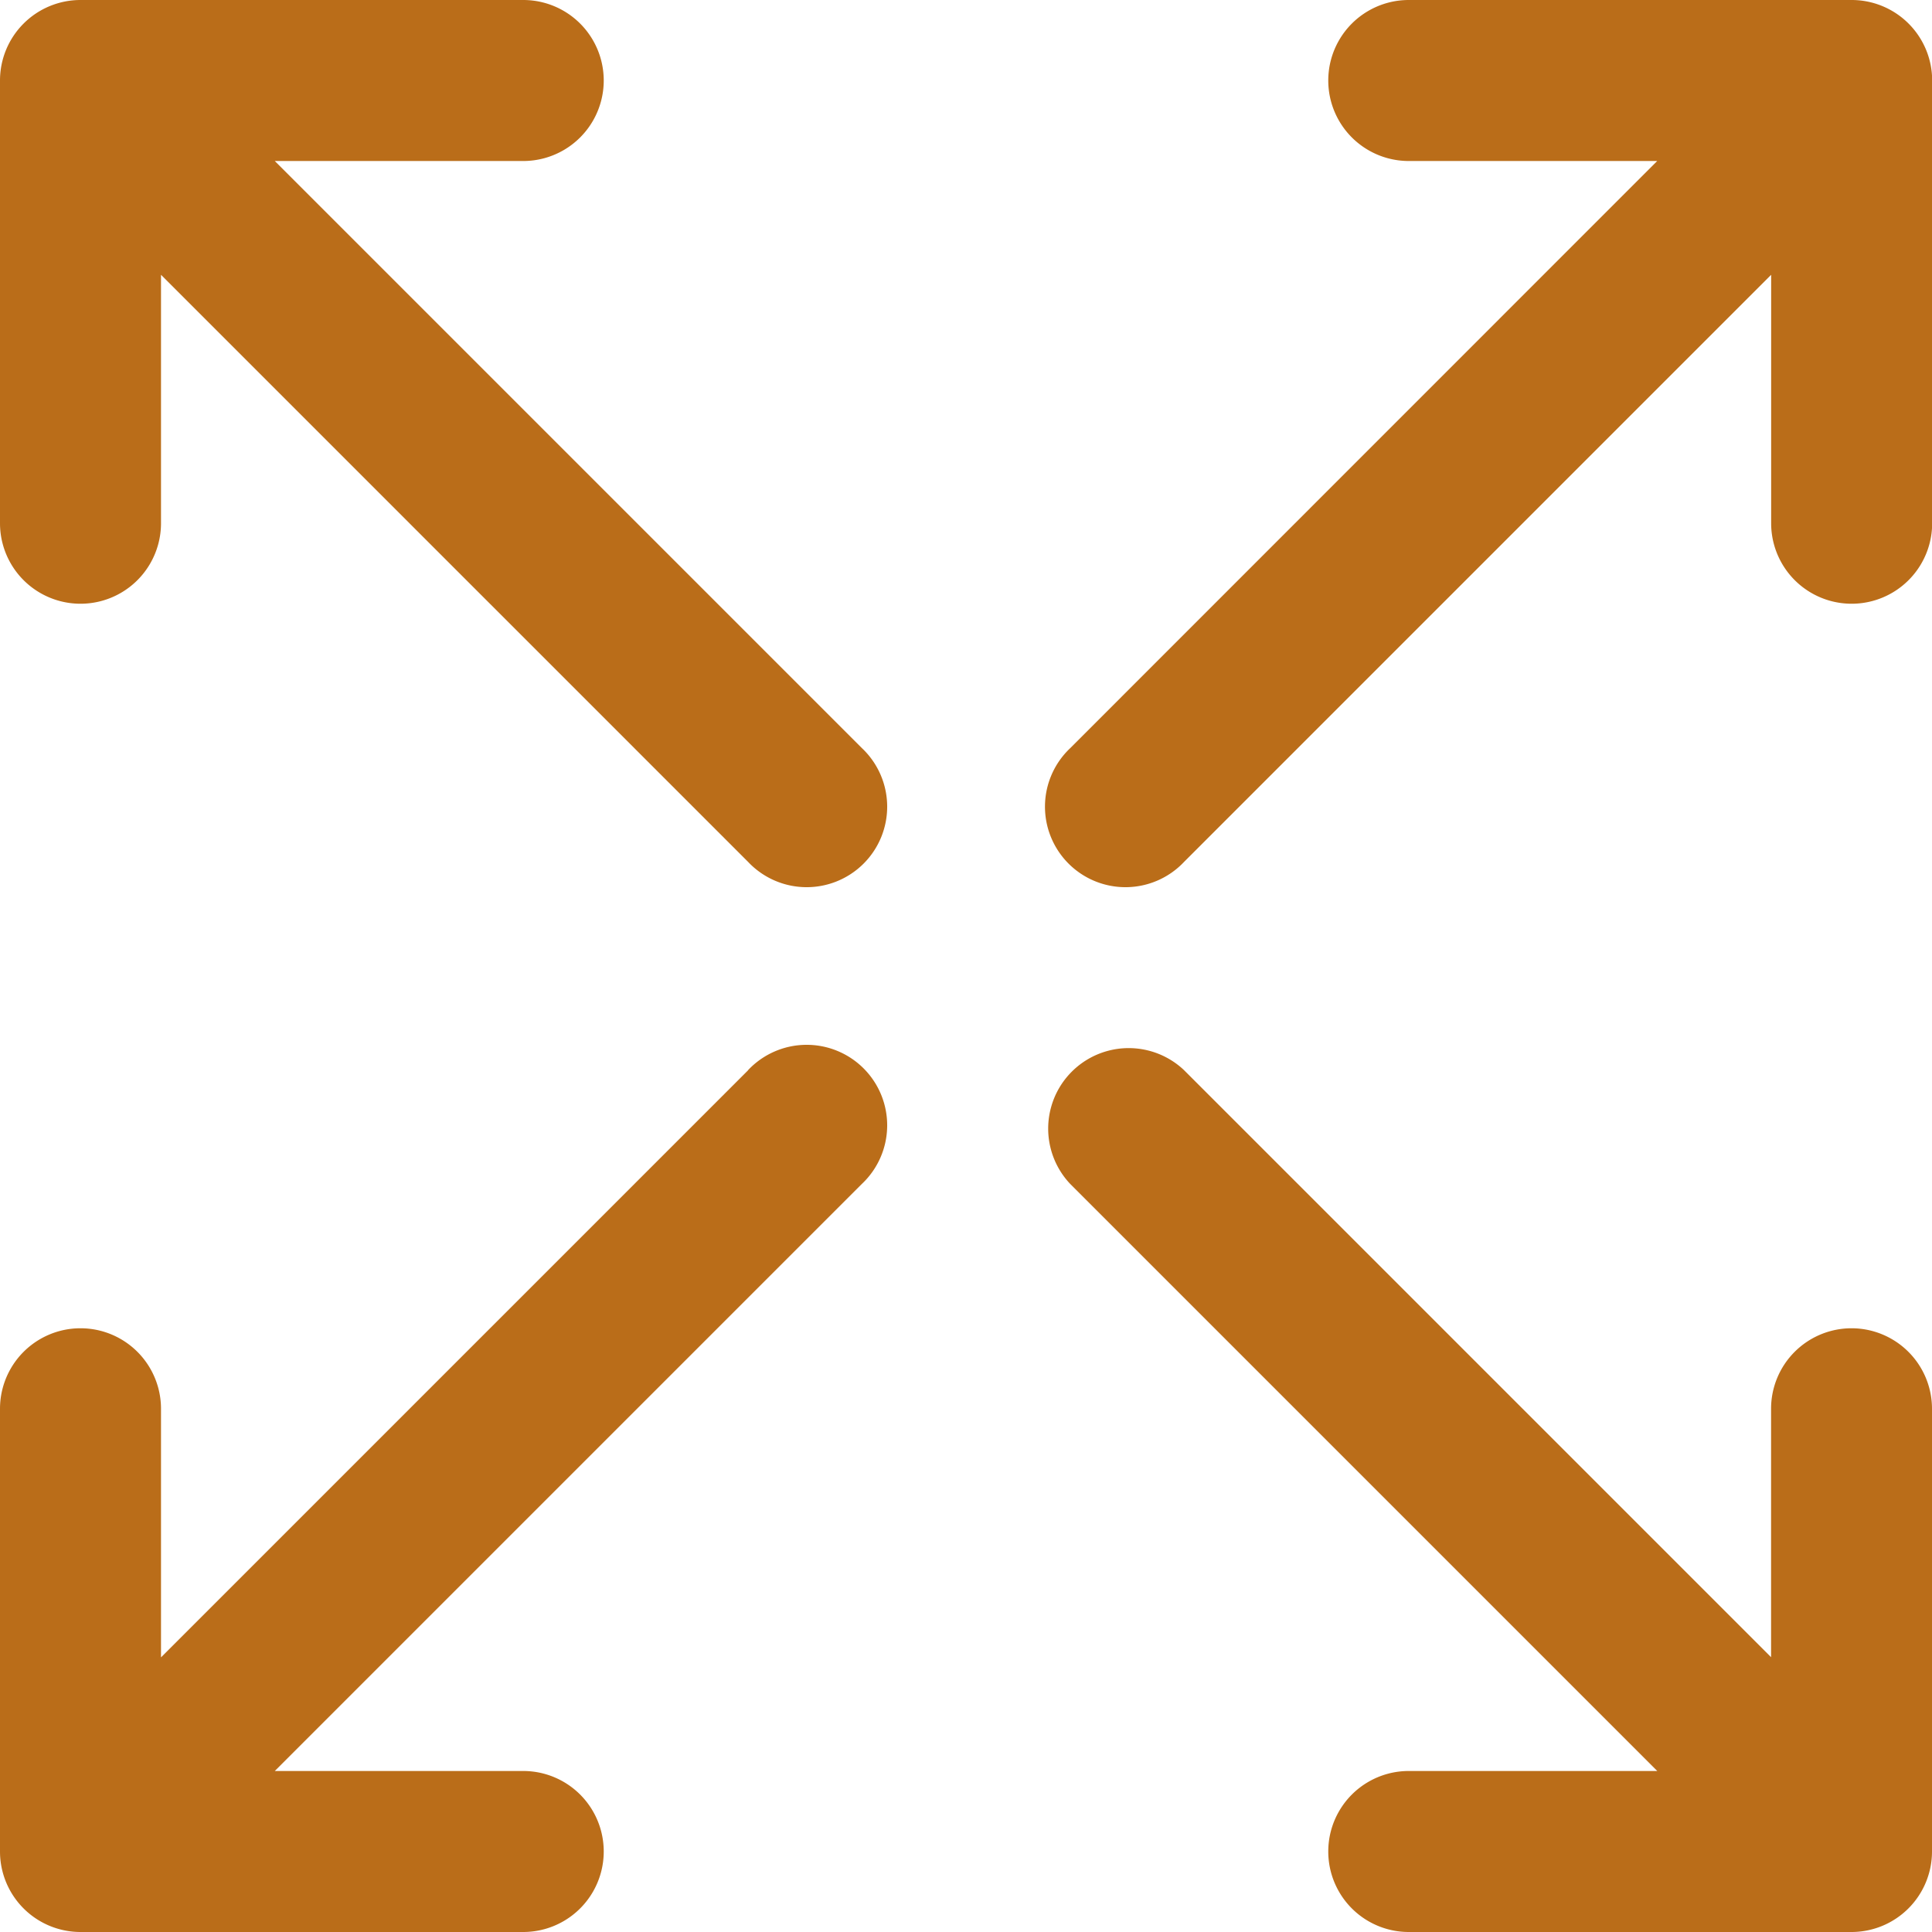
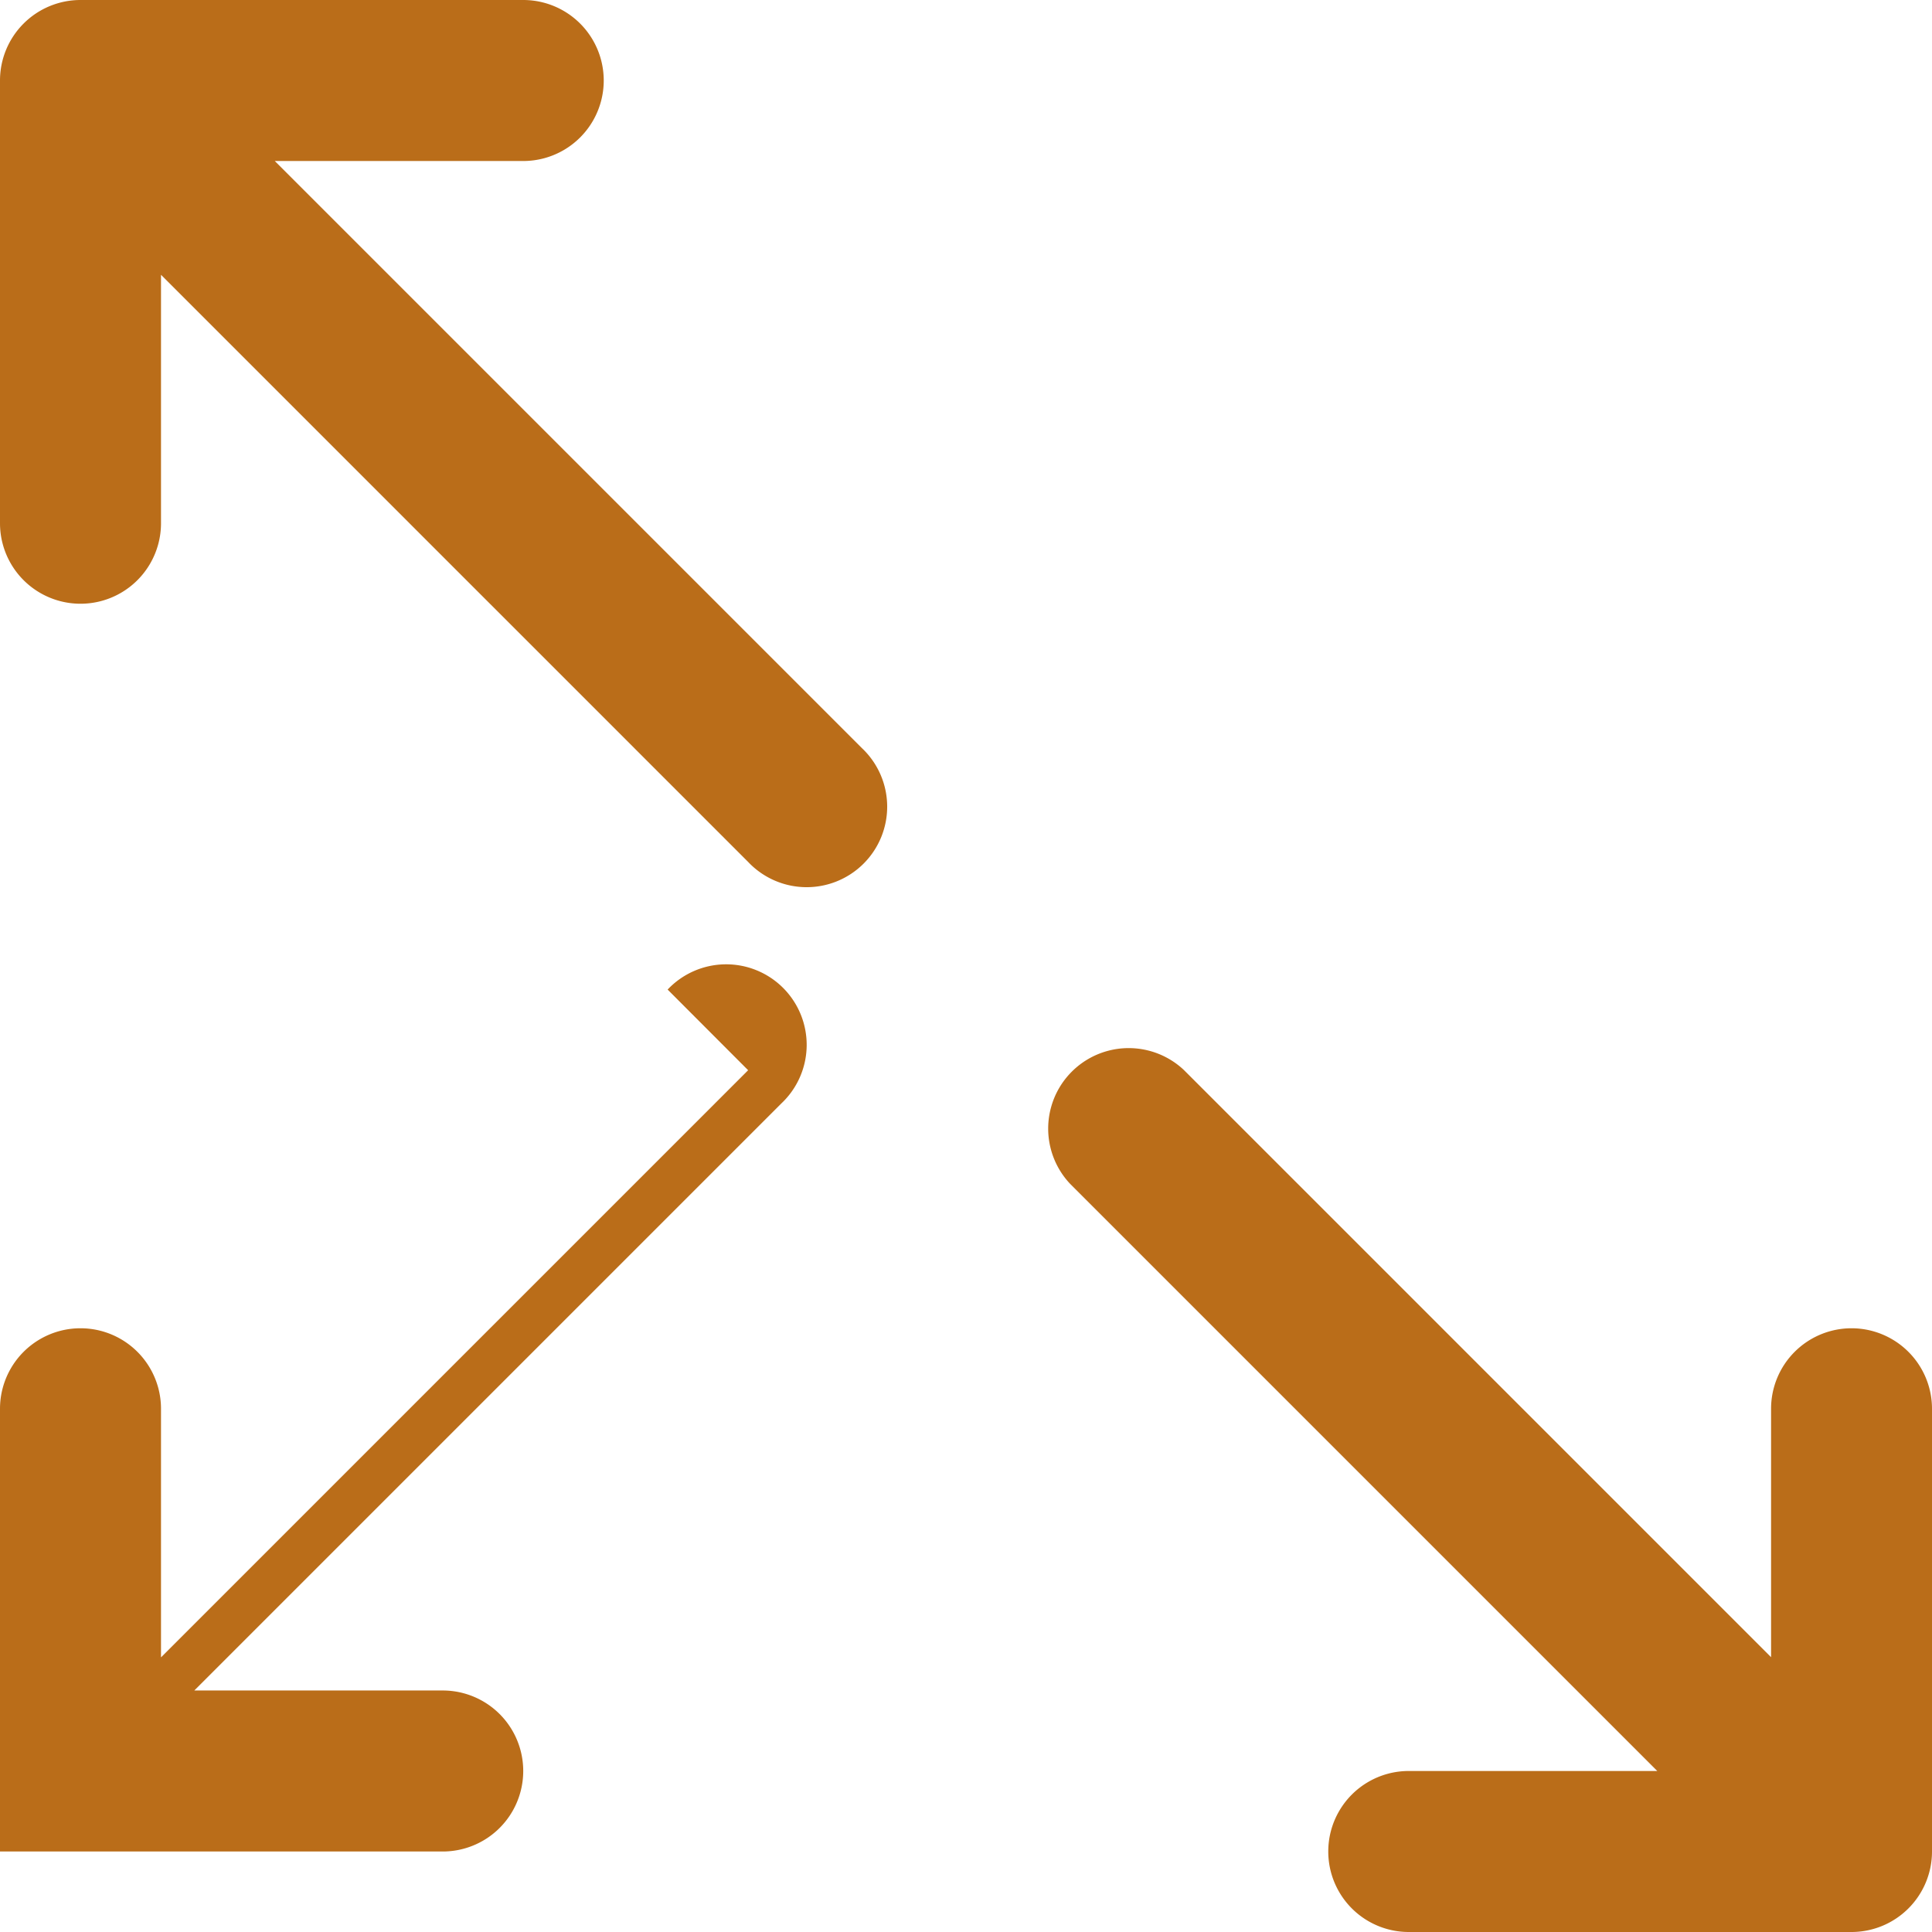
<svg xmlns="http://www.w3.org/2000/svg" width="24.311" height="24.311" viewBox="0 0 24.311 24.311">
-   <path data-name="Trazado 288" d="M282.132 64h-5.572a1.013 1.013 0 0 0 0 2.026h3.126l-7.386 7.388a1.013 1.013 0 1 0 1.432 1.432l7.388-7.388v3.126a1.013 1.013 0 0 0 2.026 0v-5.571A1.013 1.013 0 0 0 282.132 64z" transform="translate(-258.833 -64)" style="fill:#ba6d19" />
  <path data-name="Trazado 289" d="M282.132 275.547a1.013 1.013 0 0 0-1.013 1.013v3.126l-7.388-7.388a1.013 1.013 0 0 0-1.432 1.432l7.388 7.388h-3.127a1.013 1.013 0 0 0 0 2.026h5.571a1.013 1.013 0 0 0 1.013-1.013v-5.571a1.013 1.013 0 0 0-1.013-1.013z" transform="translate(-258.833 -258.833)" style="fill:#ba6d19" />
  <path data-name="Trazado 290" d="M67.458 66.026h3.126a1.013 1.013 0 0 0 0-2.026h-5.571A1.013 1.013 0 0 0 64 65.013v5.571a1.013 1.013 0 1 0 2.026 0v-3.126l7.388 7.388a1.013 1.013 0 1 0 1.432-1.432z" transform="translate(-64 -64)" style="fill:#ba6d19" />
-   <path data-name="Trazado 291" d="m73.414 272.3-7.388 7.388v-3.128a1.013 1.013 0 0 0-2.026 0v5.571a1.013 1.013 0 0 0 1.013 1.013h5.571a1.013 1.013 0 0 0 0-2.026h-3.126l7.388-7.388a1.013 1.013 0 1 0-1.432-1.432z" transform="translate(-64 -258.833)" style="fill:#ba6d19" />
+   <path data-name="Trazado 291" d="m73.414 272.3-7.388 7.388v-3.128a1.013 1.013 0 0 0-2.026 0v5.571h5.571a1.013 1.013 0 0 0 0-2.026h-3.126l7.388-7.388a1.013 1.013 0 1 0-1.432-1.432z" transform="translate(-64 -258.833)" style="fill:#ba6d19" />
</svg>